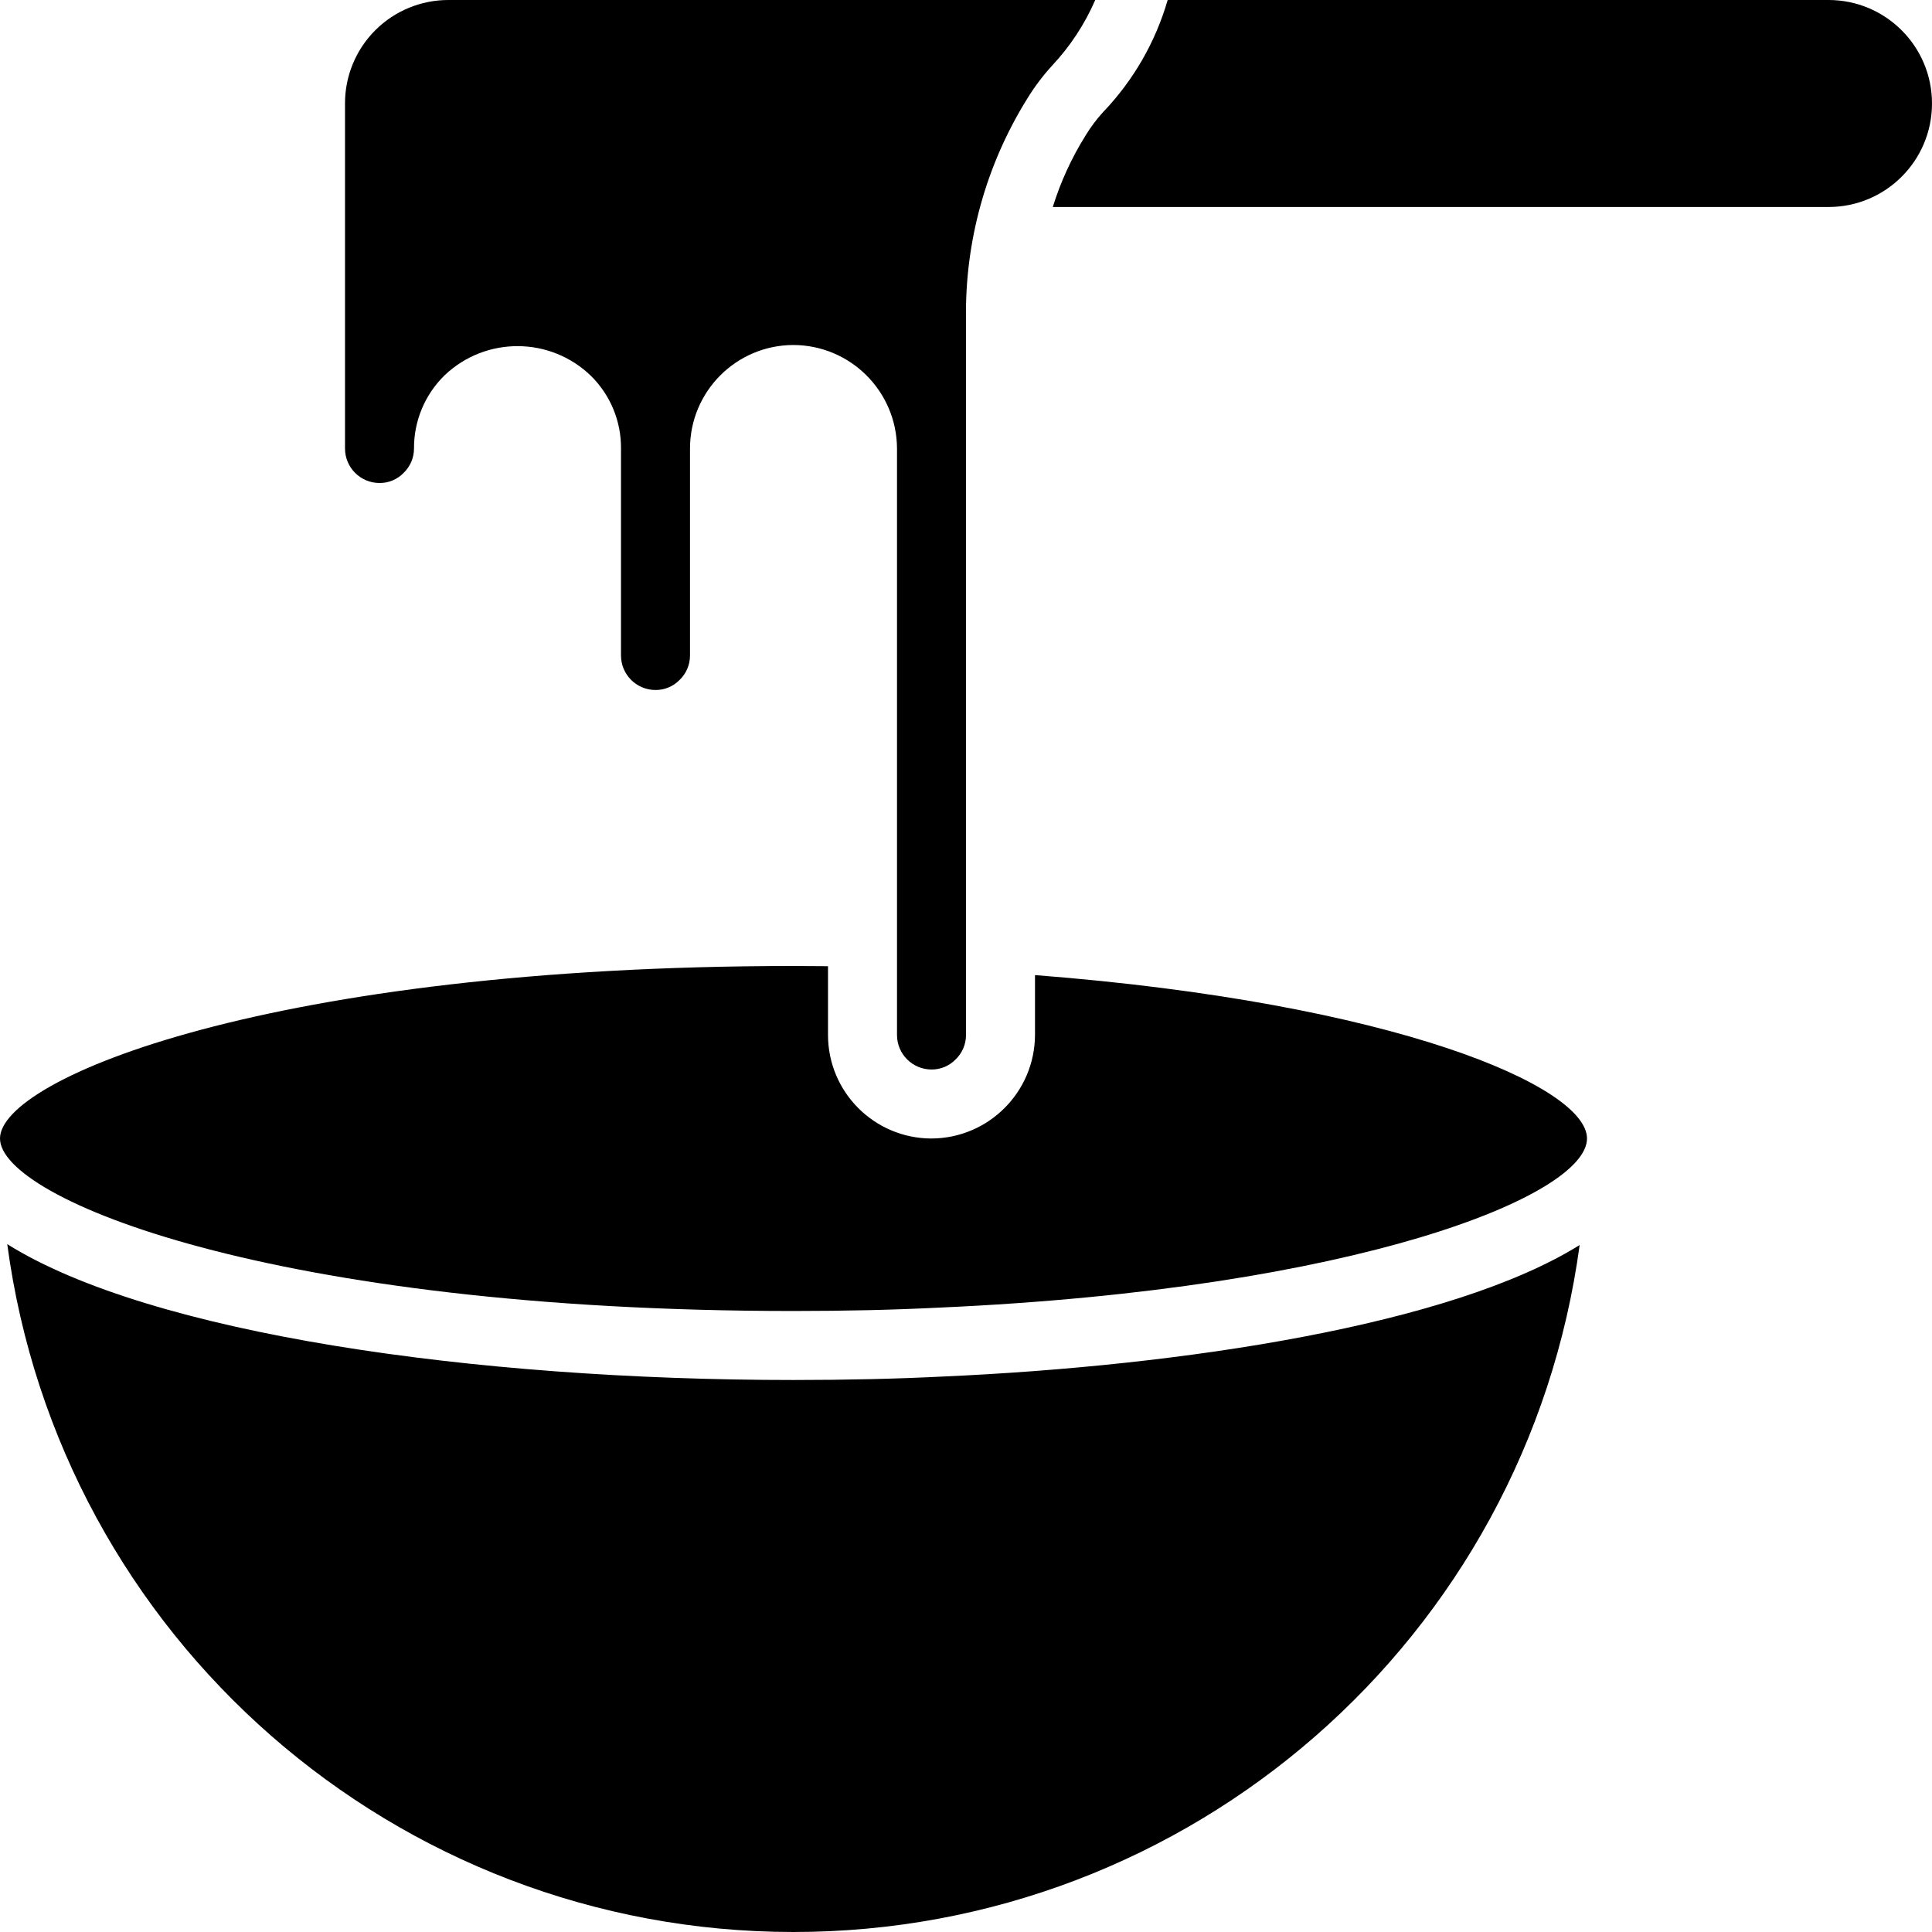
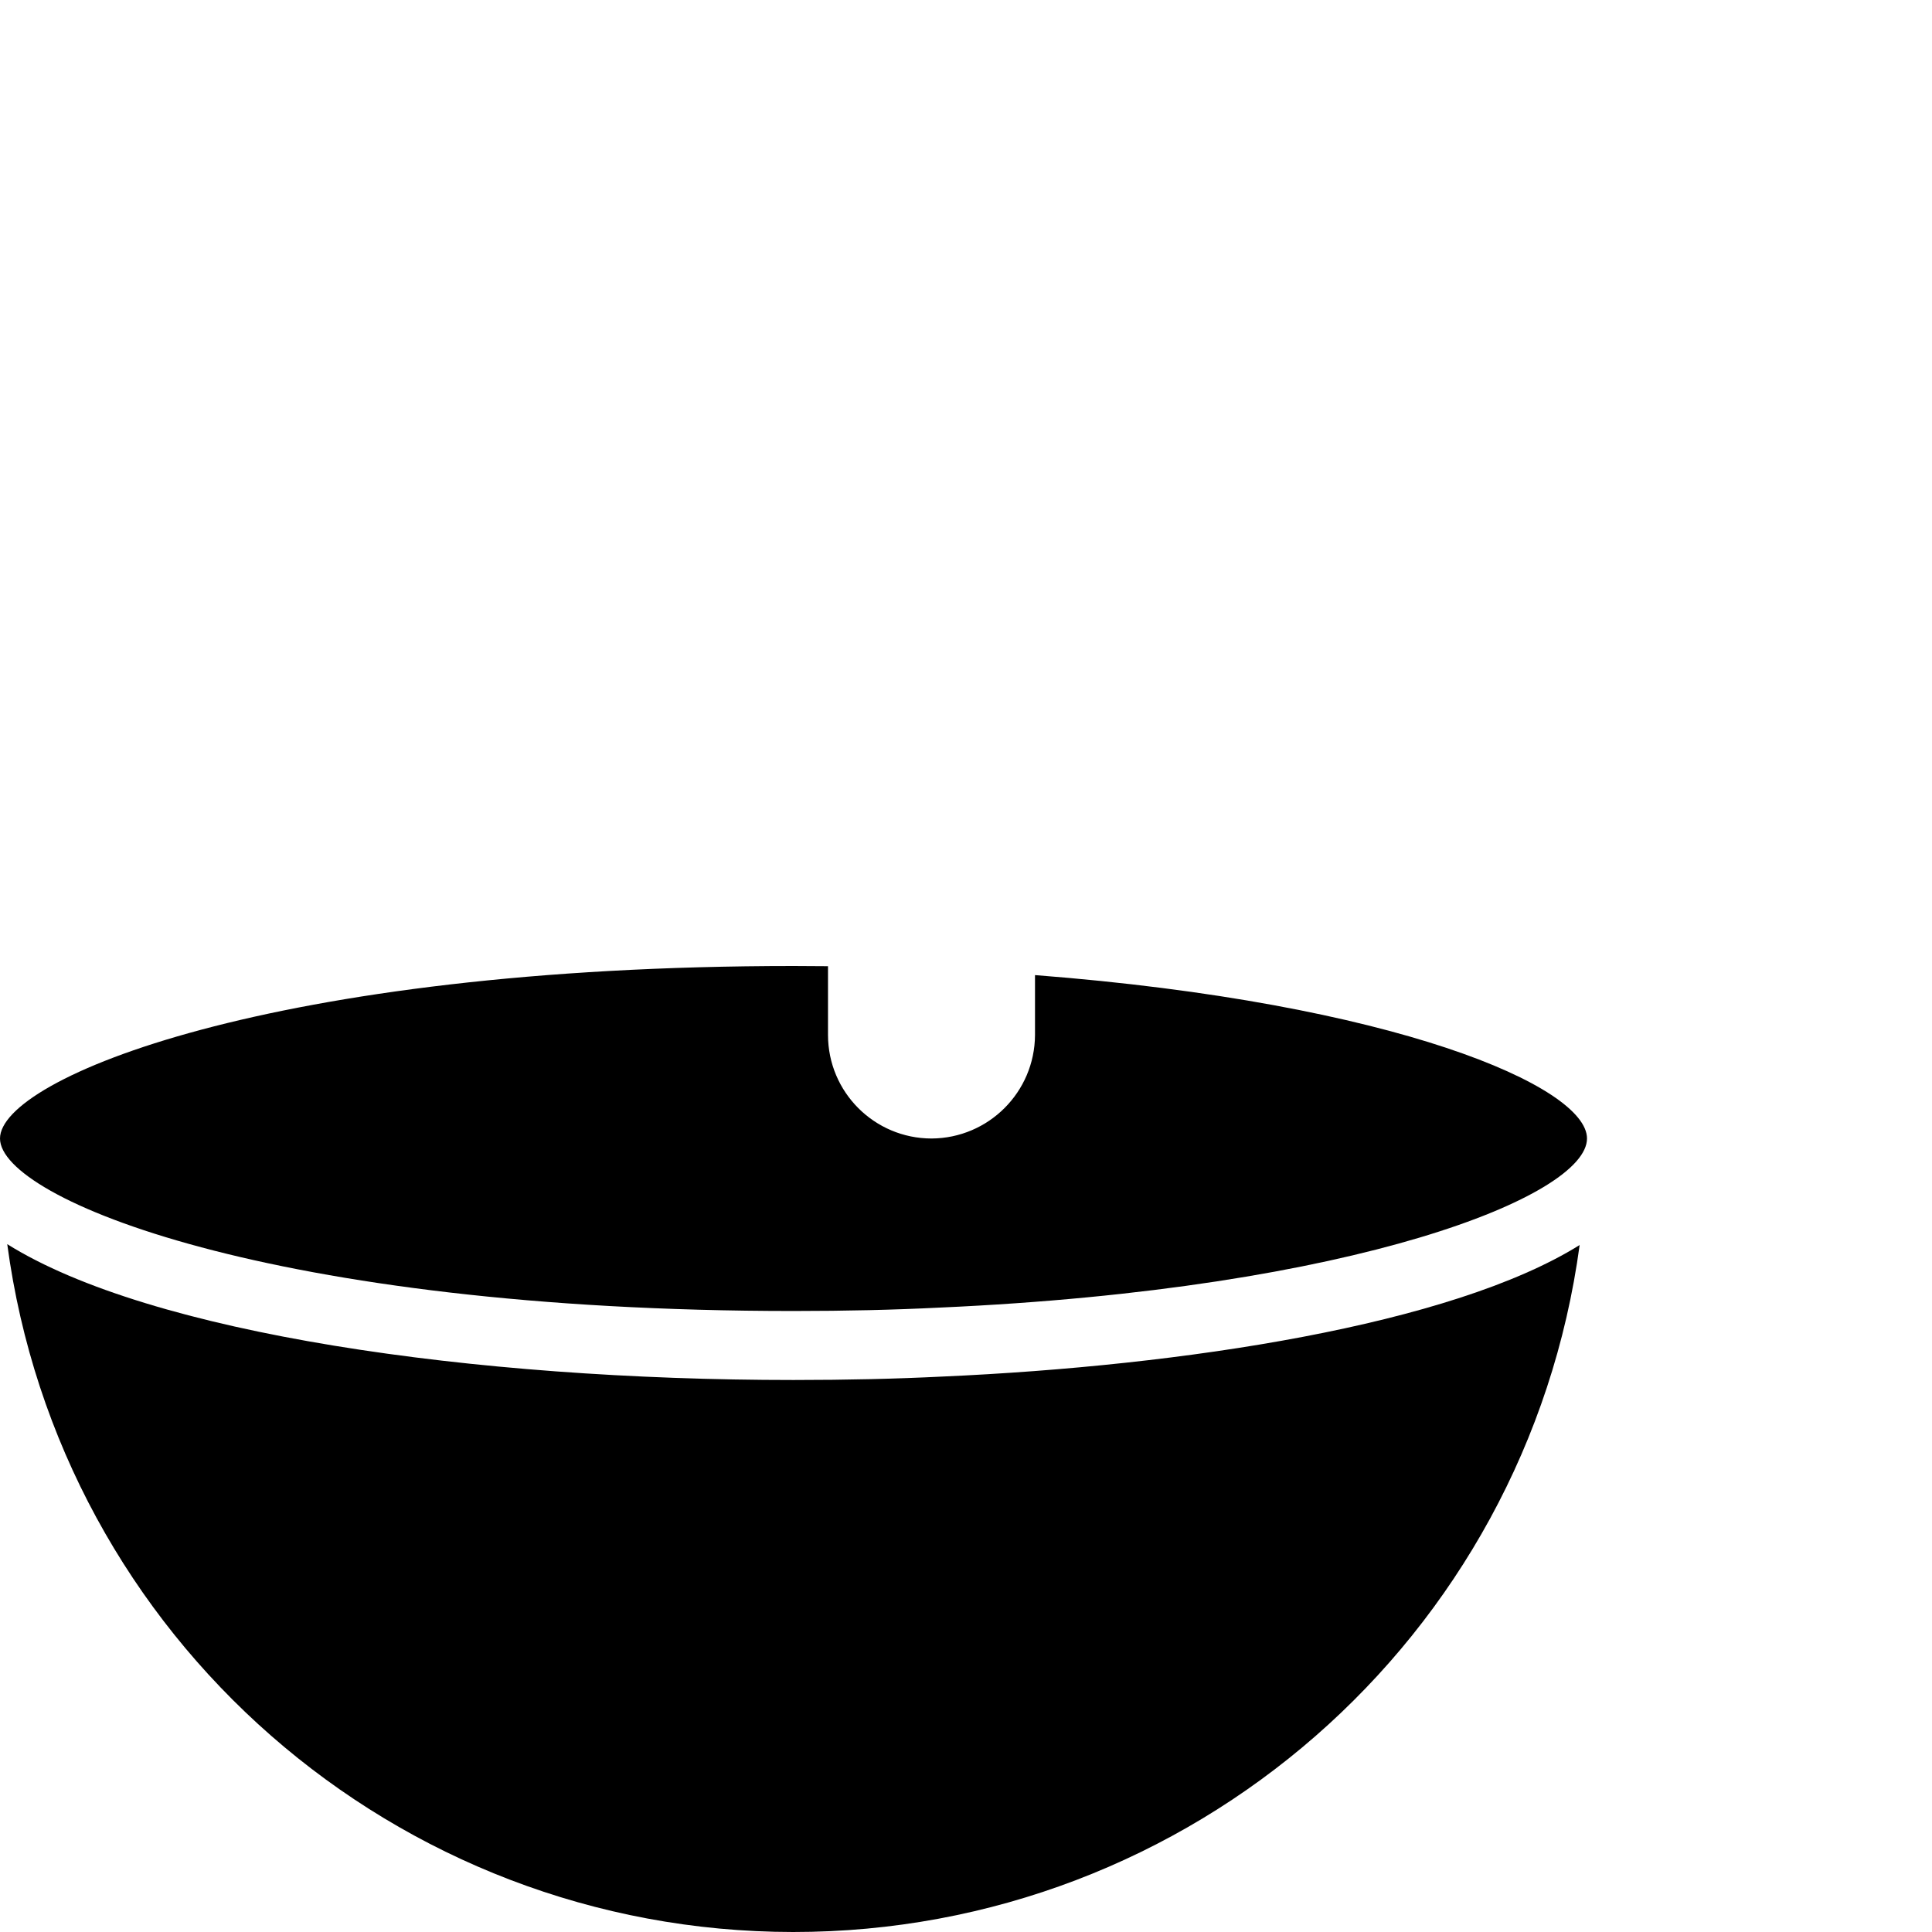
<svg xmlns="http://www.w3.org/2000/svg" version="1.1" id="Capa_1" x="0px" y="0px" viewBox="0 0 512 512" style="enable-background:new 0 0 512 512;" xml:space="preserve">
  <g>
    <g>
      <g>
-         <path d="M100.571,128c2.382,0.022,4.67-0.926,6.339-2.625c1.794-1.693,2.809-4.051,2.804-6.518     c-0.042-7.323,2.905-14.347,8.161-19.447c10.875-10.307,27.935-10.228,38.714,0.179c5.161,5.077,8.041,12.03,7.982,19.268v54.857     c0.003,5.048,4.095,9.139,9.143,9.143c2.382,0.022,4.67-0.926,6.339-2.625c1.794-1.693,2.809-4.051,2.804-6.518v-54.857     c0.016-15.142,12.287-27.412,27.429-27.429c15.119,0.071,27.358,12.31,27.429,27.429v155.429     c0.003,5.048,4.095,9.139,9.143,9.143c2.382,0.022,4.67-0.926,6.339-2.625c1.794-1.693,2.809-4.051,2.804-6.518V84.571     c-0.308-20.591,5.304-40.837,16.17-58.33c1.923-3.152,4.144-6.112,6.634-8.839c4.789-5.098,8.661-10.985,11.444-17.402l-171.39,0     c-7.279-0.014-14.264,2.871-19.411,8.018s-8.032,12.132-8.018,19.411v91.429C91.432,123.905,95.523,127.997,100.571,128z" />
        <path d="M210.286,365.714c-84.859,0-170.474-12.274-208.366-35.999C15.913,434.043,104.908,511.942,210.17,512     c105.262,0.058,194.343-77.741,208.452-182.054c-34.017,21.233-105.22,32.02-168.702,34.849     C237.527,365.411,224.554,365.714,210.286,365.714z" />
        <path d="M274.286,258.411v15.875c-0.071,15.119-12.31,27.358-27.429,27.429c-15.142-0.017-27.412-12.287-27.429-27.429v-18.232     c-3.035-0.027-6.089-0.054-9.143-0.054C72.223,256,0,285.759,0,301.714s72.223,45.714,210.286,45.714     c13.955,0,26.643-0.295,38.768-0.902c110.455-4.929,171.518-29.625,171.518-44.813     C420.572,287.964,369.804,265.804,274.286,258.411z" />
-         <path d="M484.572,0H309.443c-3.216,11.132-9.082,21.318-17.095,29.688c-1.76,1.925-3.327,4.019-4.679,6.25     c-3.689,5.909-6.603,12.268-8.67,18.92h205.572c15.148,0,27.429-12.28,27.429-27.429S499.72,0,484.572,0z" />
      </g>
    </g>
  </g>
  <g>
</g>
  <g>
</g>
  <g>
</g>
  <g>
</g>
  <g>
</g>
  <g>
</g>
  <g>
</g>
  <g>
</g>
  <g>
</g>
  <g>
</g>
  <g>
</g>
  <g>
</g>
  <g>
</g>
  <g>
</g>
  <g>
</g>
</svg>